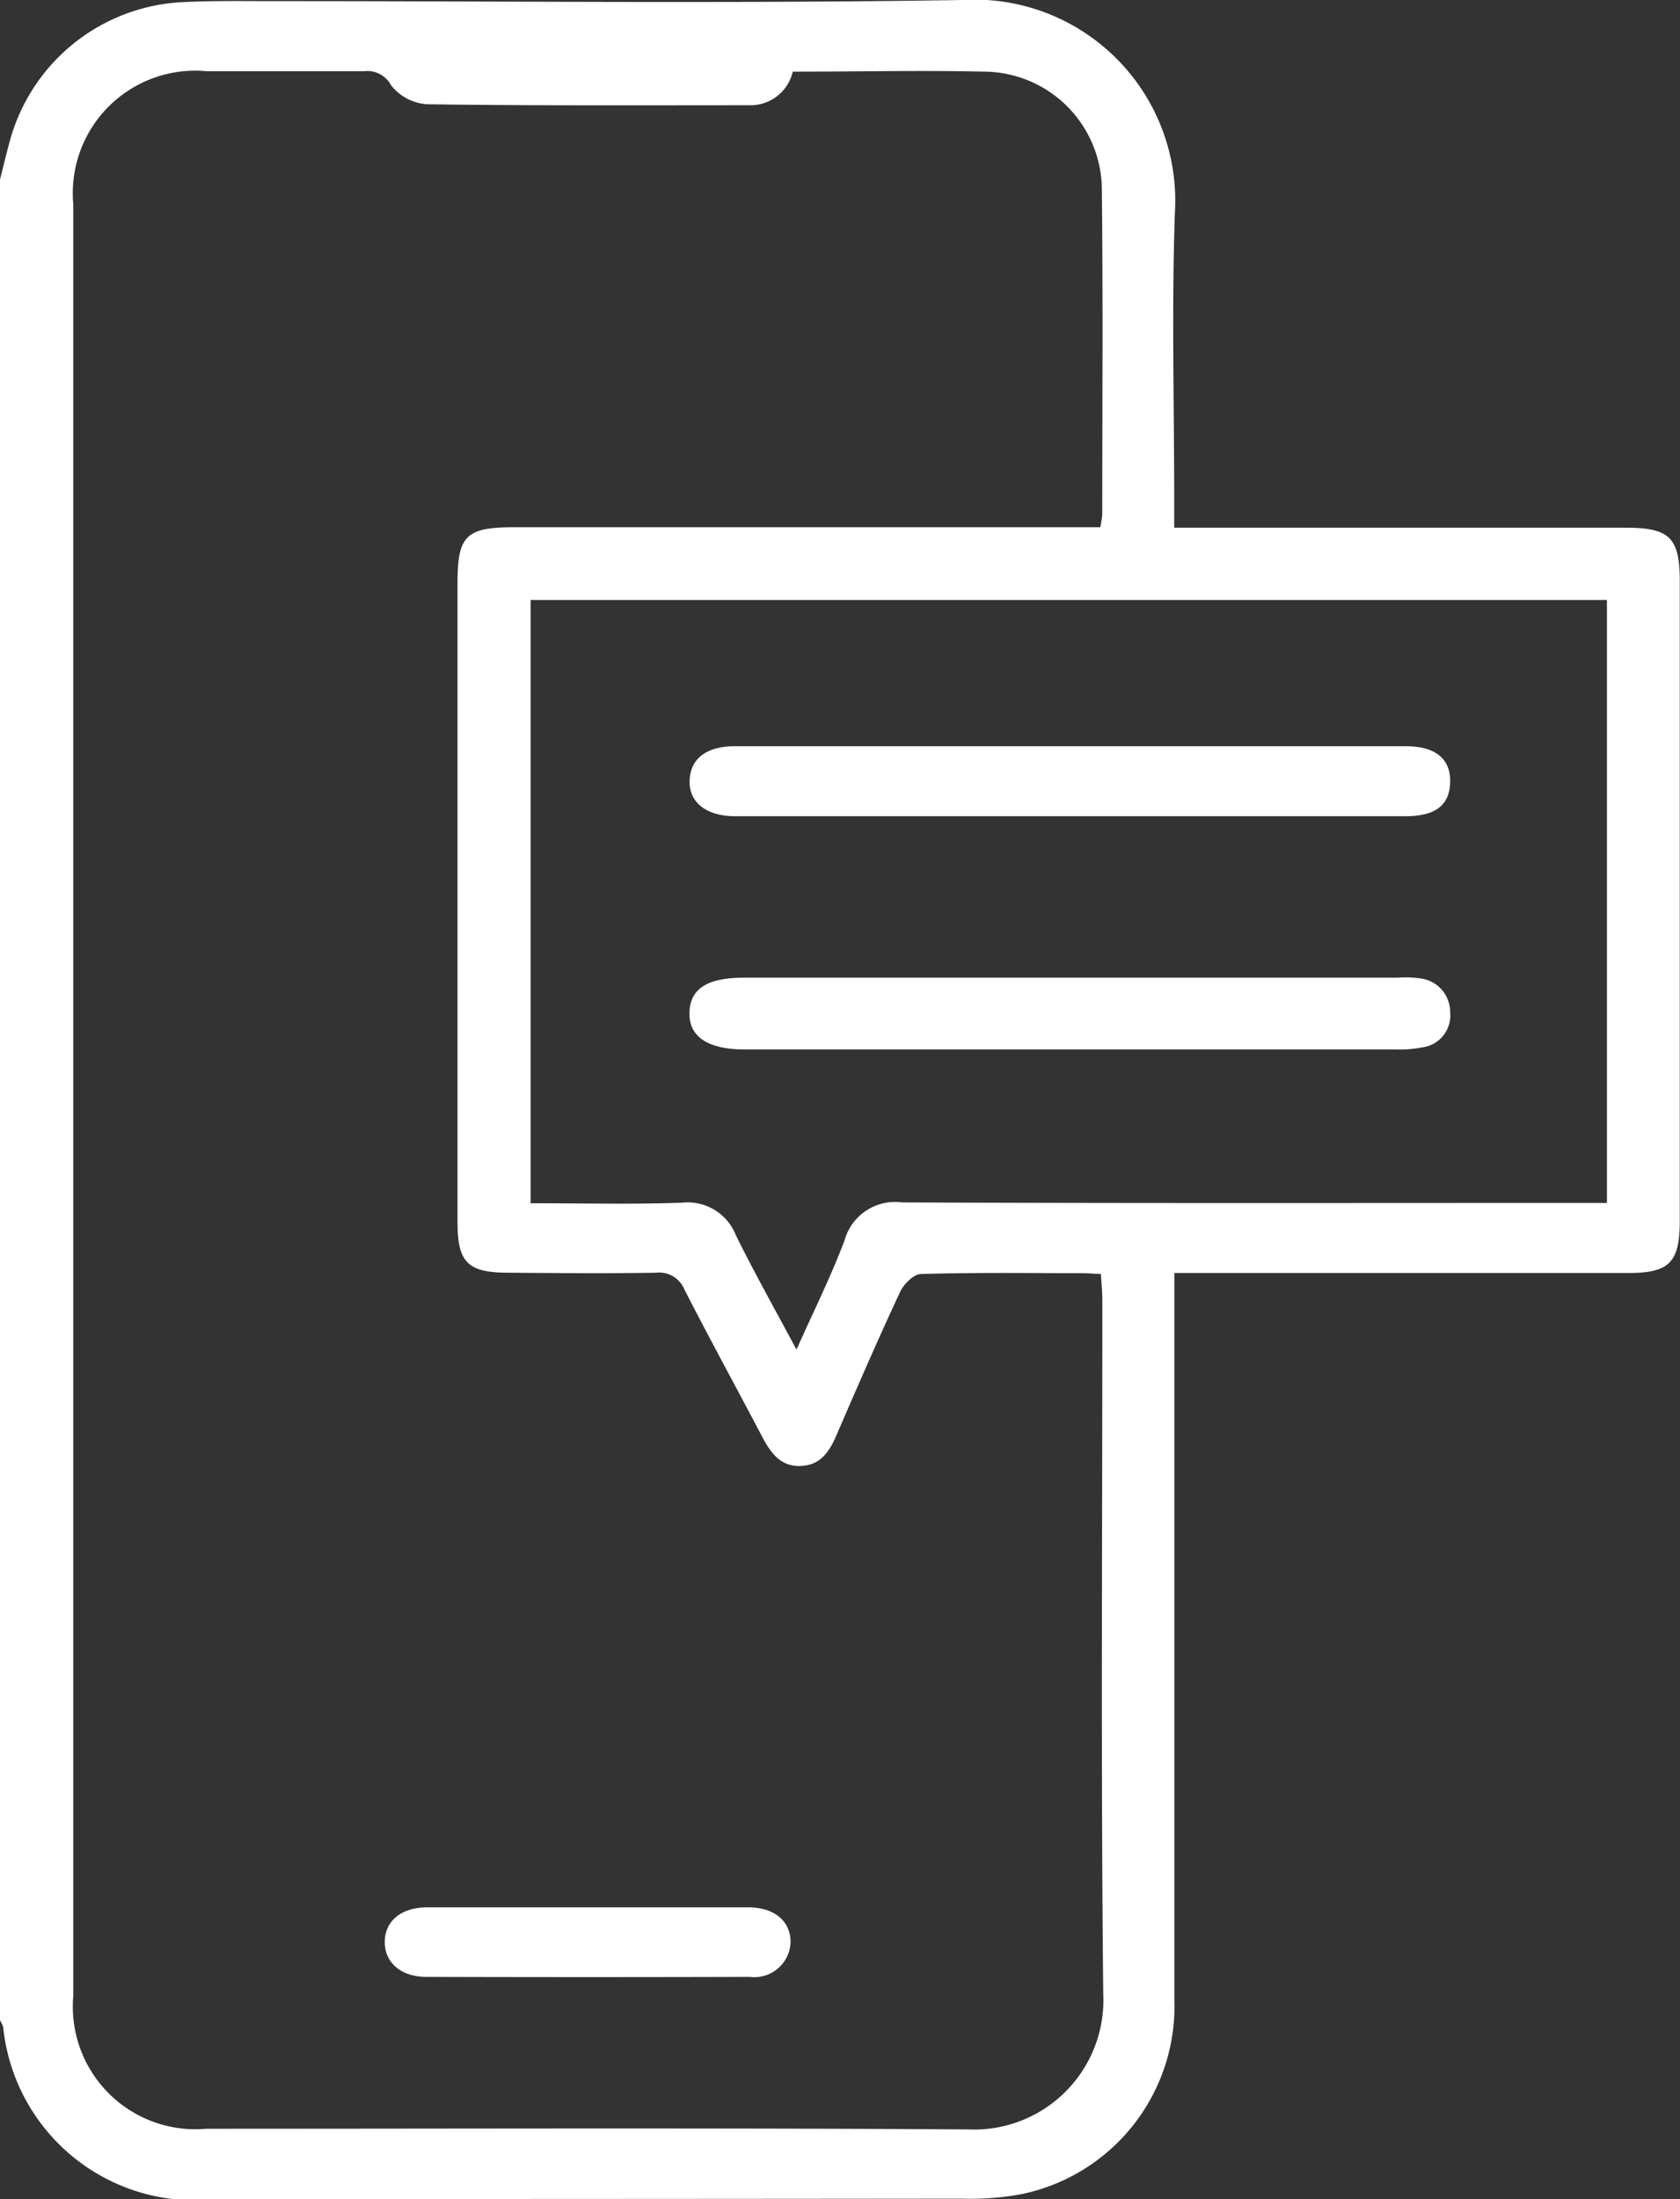
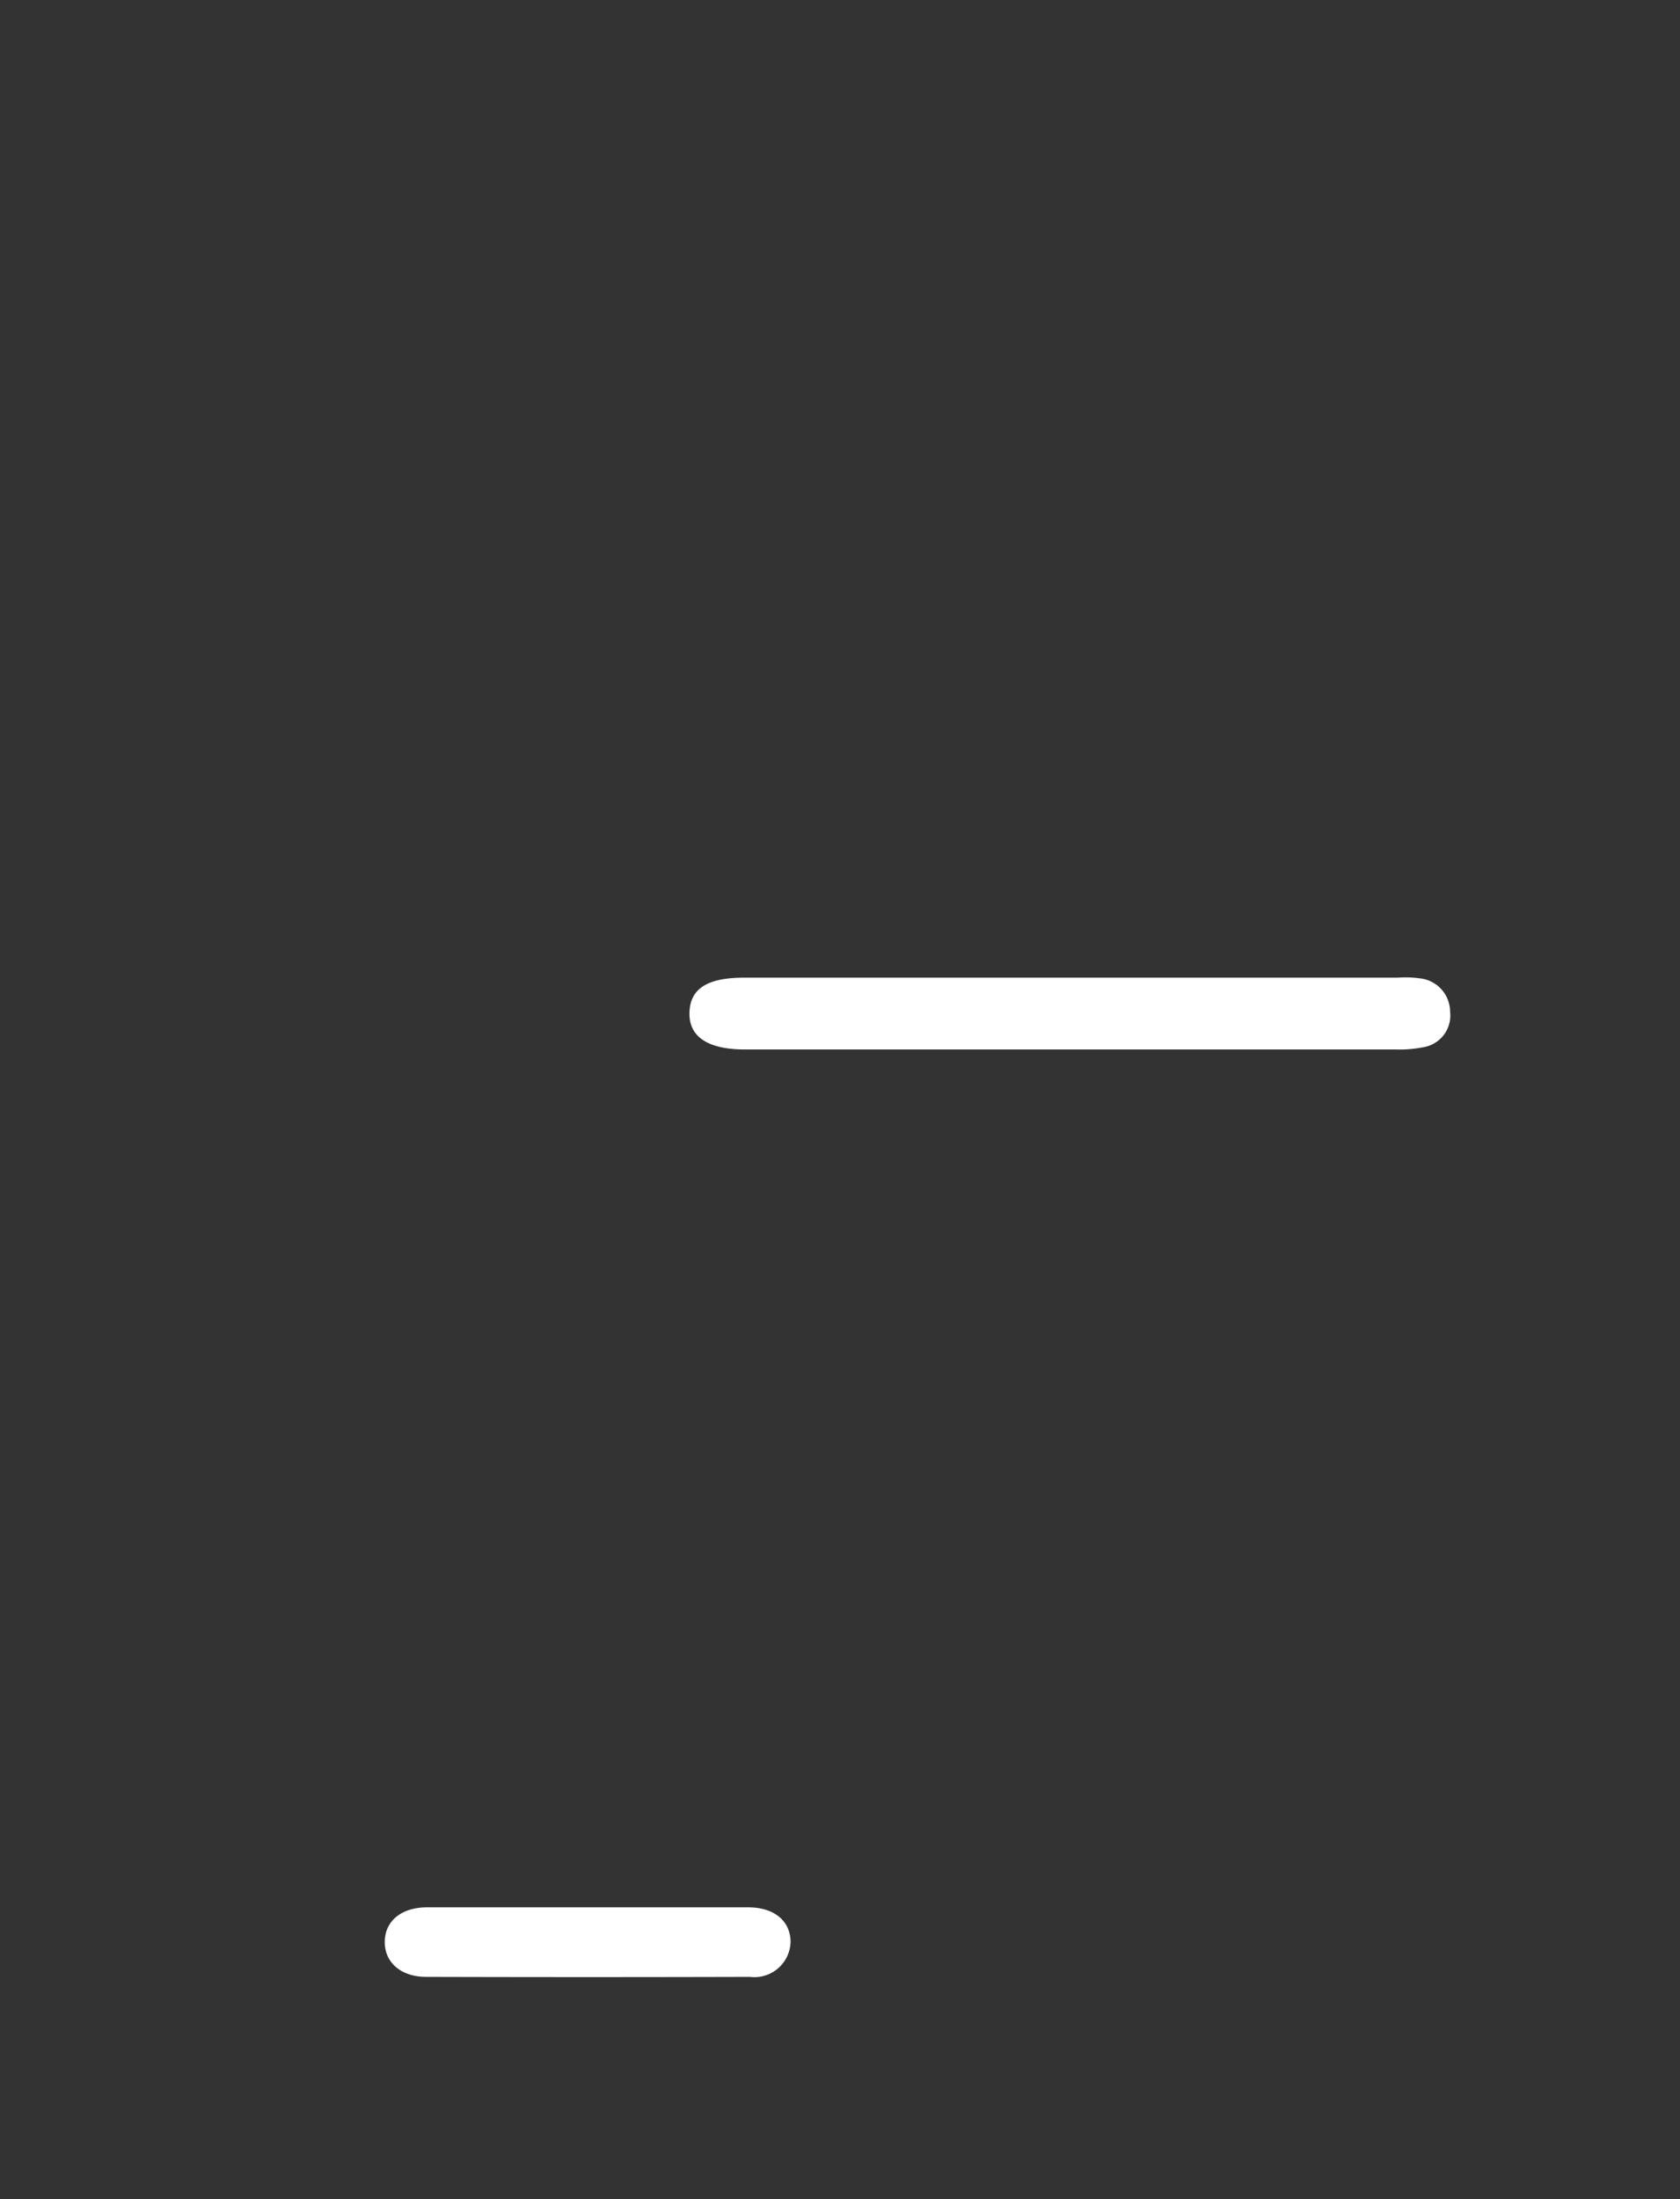
<svg xmlns="http://www.w3.org/2000/svg" id="Group_4315" data-name="Group 4315" width="22.164" height="29" viewBox="0 0 22.164 29">
  <rect x="0" y="0" width="22.164" height="29" fill="#333333" stroke="none" />
  <defs>
    <clipPath id="clip-path">
      <rect id="Rectangle_641" data-name="Rectangle 641" width="22.164" height="29" fill="#fff" />
    </clipPath>
  </defs>
  <g id="Group_4314" data-name="Group 4314" clip-path="url(#clip-path)">
-     <path id="Path_3993" data-name="Path 3993" d="M0,2.369c.042-.166.081-.333.127-.5A2.488,2.488,0,0,1,2.412.028c.4-.02.8-.013,1.2-.013C6.637.014,9.664.049,12.69,0A2.651,2.651,0,0,1,15.5,2.809c-.043,1.253-.009,2.509-.009,3.764v.386h5.96c.575,0,.71.134.71.7q0,4.218,0,8.436c0,.555-.136.693-.685.693H15.493v.392q0,4.591,0,9.183a2.53,2.53,0,0,1-2,2.569,3.65,3.65,0,0,1-.8.063Q7.778,29,2.866,29A2.543,2.543,0,0,1,.042,26.732.429.429,0,0,0,0,26.644V2.369M10.46.941a.573.573,0,0,1-.577.447c-1.416,0-2.832.007-4.248-.013a.659.659,0,0,1-.477-.252A.355.355,0,0,0,4.8.939c-.692,0-1.384,0-2.076,0A1.615,1.615,0,0,0,.967,2.695q0,11.813,0,23.625a1.617,1.617,0,0,0,1.756,1.753c3.351,0,6.7-.013,10.053.009A1.706,1.706,0,0,0,14.555,26.3c-.032-3.05-.011-6.1-.012-9.152,0-.113-.012-.226-.019-.347-.113-.005-.187-.011-.262-.011-.7,0-1.406-.01-2.108.011-.1,0-.232.134-.28.238-.292.626-.567,1.259-.841,1.893-.091.211-.207.386-.458.4-.269.016-.4-.161-.514-.374-.342-.65-.694-1.294-1.029-1.947a.361.361,0,0,0-.377-.227c-.648.011-1.3.005-1.946,0-.538,0-.673-.135-.673-.664q0-4.219,0-8.438c0-.616.114-.729.741-.729h7.739a1.414,1.414,0,0,0,.026-.171c0-1.439.011-2.878-.006-4.316A1.562,1.562,0,0,0,12.99.945c-.832-.019-1.664,0-2.53,0M21.2,7.912H7v7.956c.679,0,1.336.016,1.992-.007a.684.684,0,0,1,.716.428c.241.489.509.965.8,1.509.233-.522.458-.972.634-1.441a.692.692,0,0,1,.759-.5c2.971.013,5.942.007,8.913.007H21.2Z" transform="translate(0 0)" fill="#fff" />
    <path id="Path_3994" data-name="Path 3994" d="M80.768,386.652c.7,0,1.4,0,2.1,0,.34,0,.553.173.561.446a.477.477,0,0,1-.537.471q-2.135.006-4.271,0c-.335,0-.549-.193-.546-.464s.216-.451.555-.453c.712,0,1.424,0,2.136,0" transform="translate(-72.999 -361.499)" fill="#fff" />
    <path id="Path_3995" data-name="Path 3995" d="M144.847,198.1h4.311a1.4,1.4,0,0,1,.291.009.445.445,0,0,1,.4.44.424.424,0,0,1-.358.469,1.574,1.574,0,0,1-.353.029q-4.3,0-8.59,0c-.492,0-.743-.168-.734-.487s.241-.46.722-.46h4.311" transform="translate(-130.718 -185.207)" fill="#fff" />
-     <path id="Path_3996" data-name="Path 3996" d="M144.852,151.2h4.407c.4,0,.6.167.593.475s-.2.449-.587.449q-4.423,0-8.847,0c-.385,0-.613-.187-.6-.476s.228-.448.6-.448h4.44" transform="translate(-130.72 -141.36)" fill="#fff" />
  </g>
</svg>